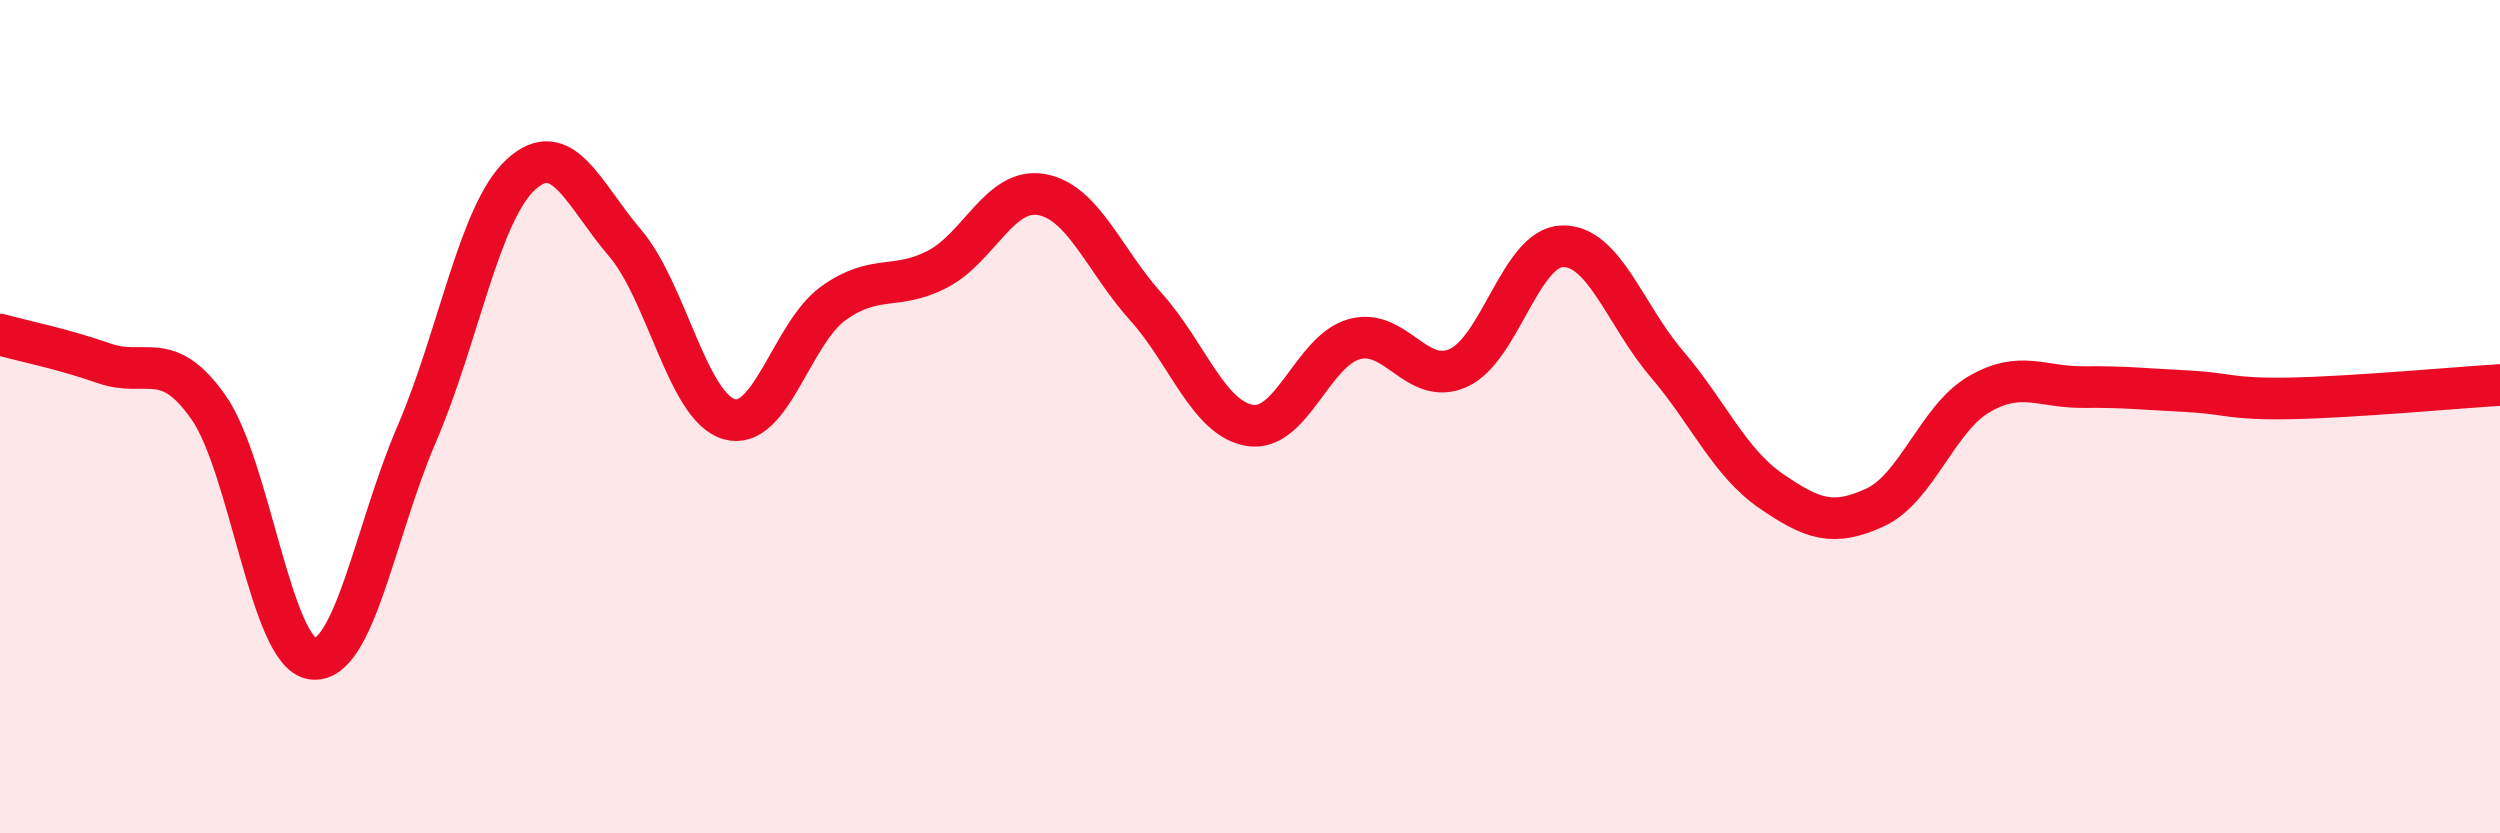
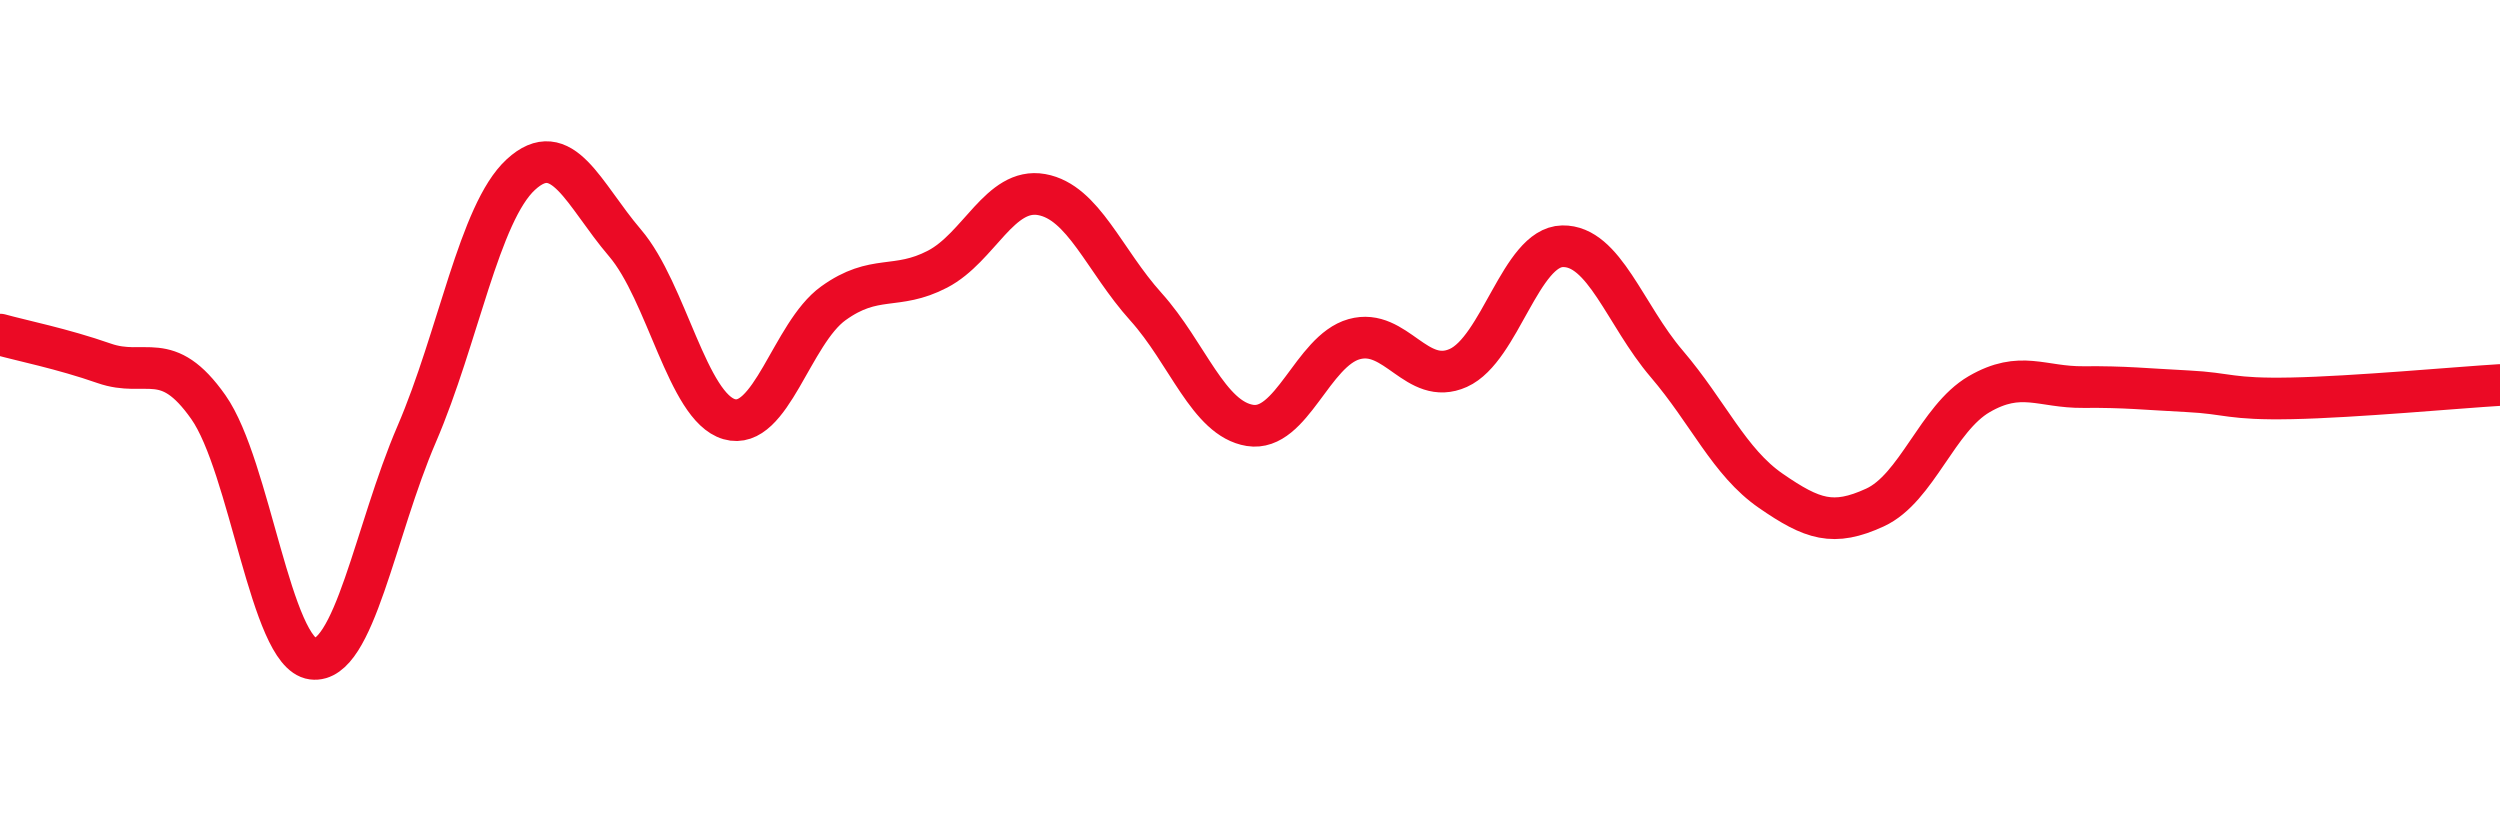
<svg xmlns="http://www.w3.org/2000/svg" width="60" height="20" viewBox="0 0 60 20">
-   <path d="M 0,8.03 C 0.5,8.17 1.5,8.37 2.5,8.72 C 3.5,9.07 4,8.35 5,9.77 C 6,11.19 6.5,15.68 7.5,15.81 C 8.5,15.94 9,12.74 10,10.42 C 11,8.1 11.5,5.11 12.5,4.19 C 13.5,3.27 14,4.66 15,5.83 C 16,7 16.5,9.77 17.5,10.06 C 18.5,10.35 19,8 20,7.28 C 21,6.56 21.5,6.98 22.5,6.46 C 23.5,5.94 24,4.49 25,4.67 C 26,4.85 26.5,6.25 27.5,7.36 C 28.5,8.47 29,10.05 30,10.21 C 31,10.37 31.5,8.42 32.5,8.14 C 33.5,7.86 34,9.28 35,8.83 C 36,8.38 36.5,5.93 37.5,5.91 C 38.5,5.89 39,7.56 40,8.73 C 41,9.9 41.5,11.09 42.5,11.78 C 43.5,12.47 44,12.64 45,12.18 C 46,11.72 46.5,10.04 47.5,9.46 C 48.5,8.88 49,9.3 50,9.29 C 51,9.28 51.5,9.34 52.5,9.39 C 53.5,9.44 53.5,9.59 55,9.56 C 56.5,9.53 59,9.3 60,9.24L60 20L0 20Z" fill="#EB0A25" opacity="0.1" stroke-linecap="round" stroke-linejoin="round" />
  <path d="M 0,8.03 C 0.5,8.17 1.5,8.37 2.5,8.72 C 3.5,9.07 4,8.35 5,9.77 C 6,11.19 6.5,15.68 7.5,15.81 C 8.5,15.94 9,12.74 10,10.42 C 11,8.1 11.5,5.11 12.5,4.19 C 13.5,3.27 14,4.66 15,5.83 C 16,7 16.5,9.77 17.5,10.06 C 18.5,10.35 19,8 20,7.28 C 21,6.56 21.5,6.98 22.5,6.46 C 23.5,5.94 24,4.49 25,4.67 C 26,4.85 26.5,6.25 27.5,7.36 C 28.5,8.47 29,10.05 30,10.21 C 31,10.37 31.5,8.42 32.5,8.14 C 33.5,7.86 34,9.28 35,8.83 C 36,8.38 36.5,5.93 37.5,5.91 C 38.5,5.89 39,7.56 40,8.73 C 41,9.9 41.5,11.09 42.5,11.78 C 43.5,12.47 44,12.64 45,12.18 C 46,11.72 46.5,10.04 47.5,9.46 C 48.5,8.88 49,9.3 50,9.29 C 51,9.28 51.5,9.34 52.5,9.39 C 53.5,9.44 53.5,9.59 55,9.56 C 56.5,9.53 59,9.3 60,9.24" stroke="#EB0A25" stroke-width="1" fill="none" stroke-linecap="round" stroke-linejoin="round" />
</svg>